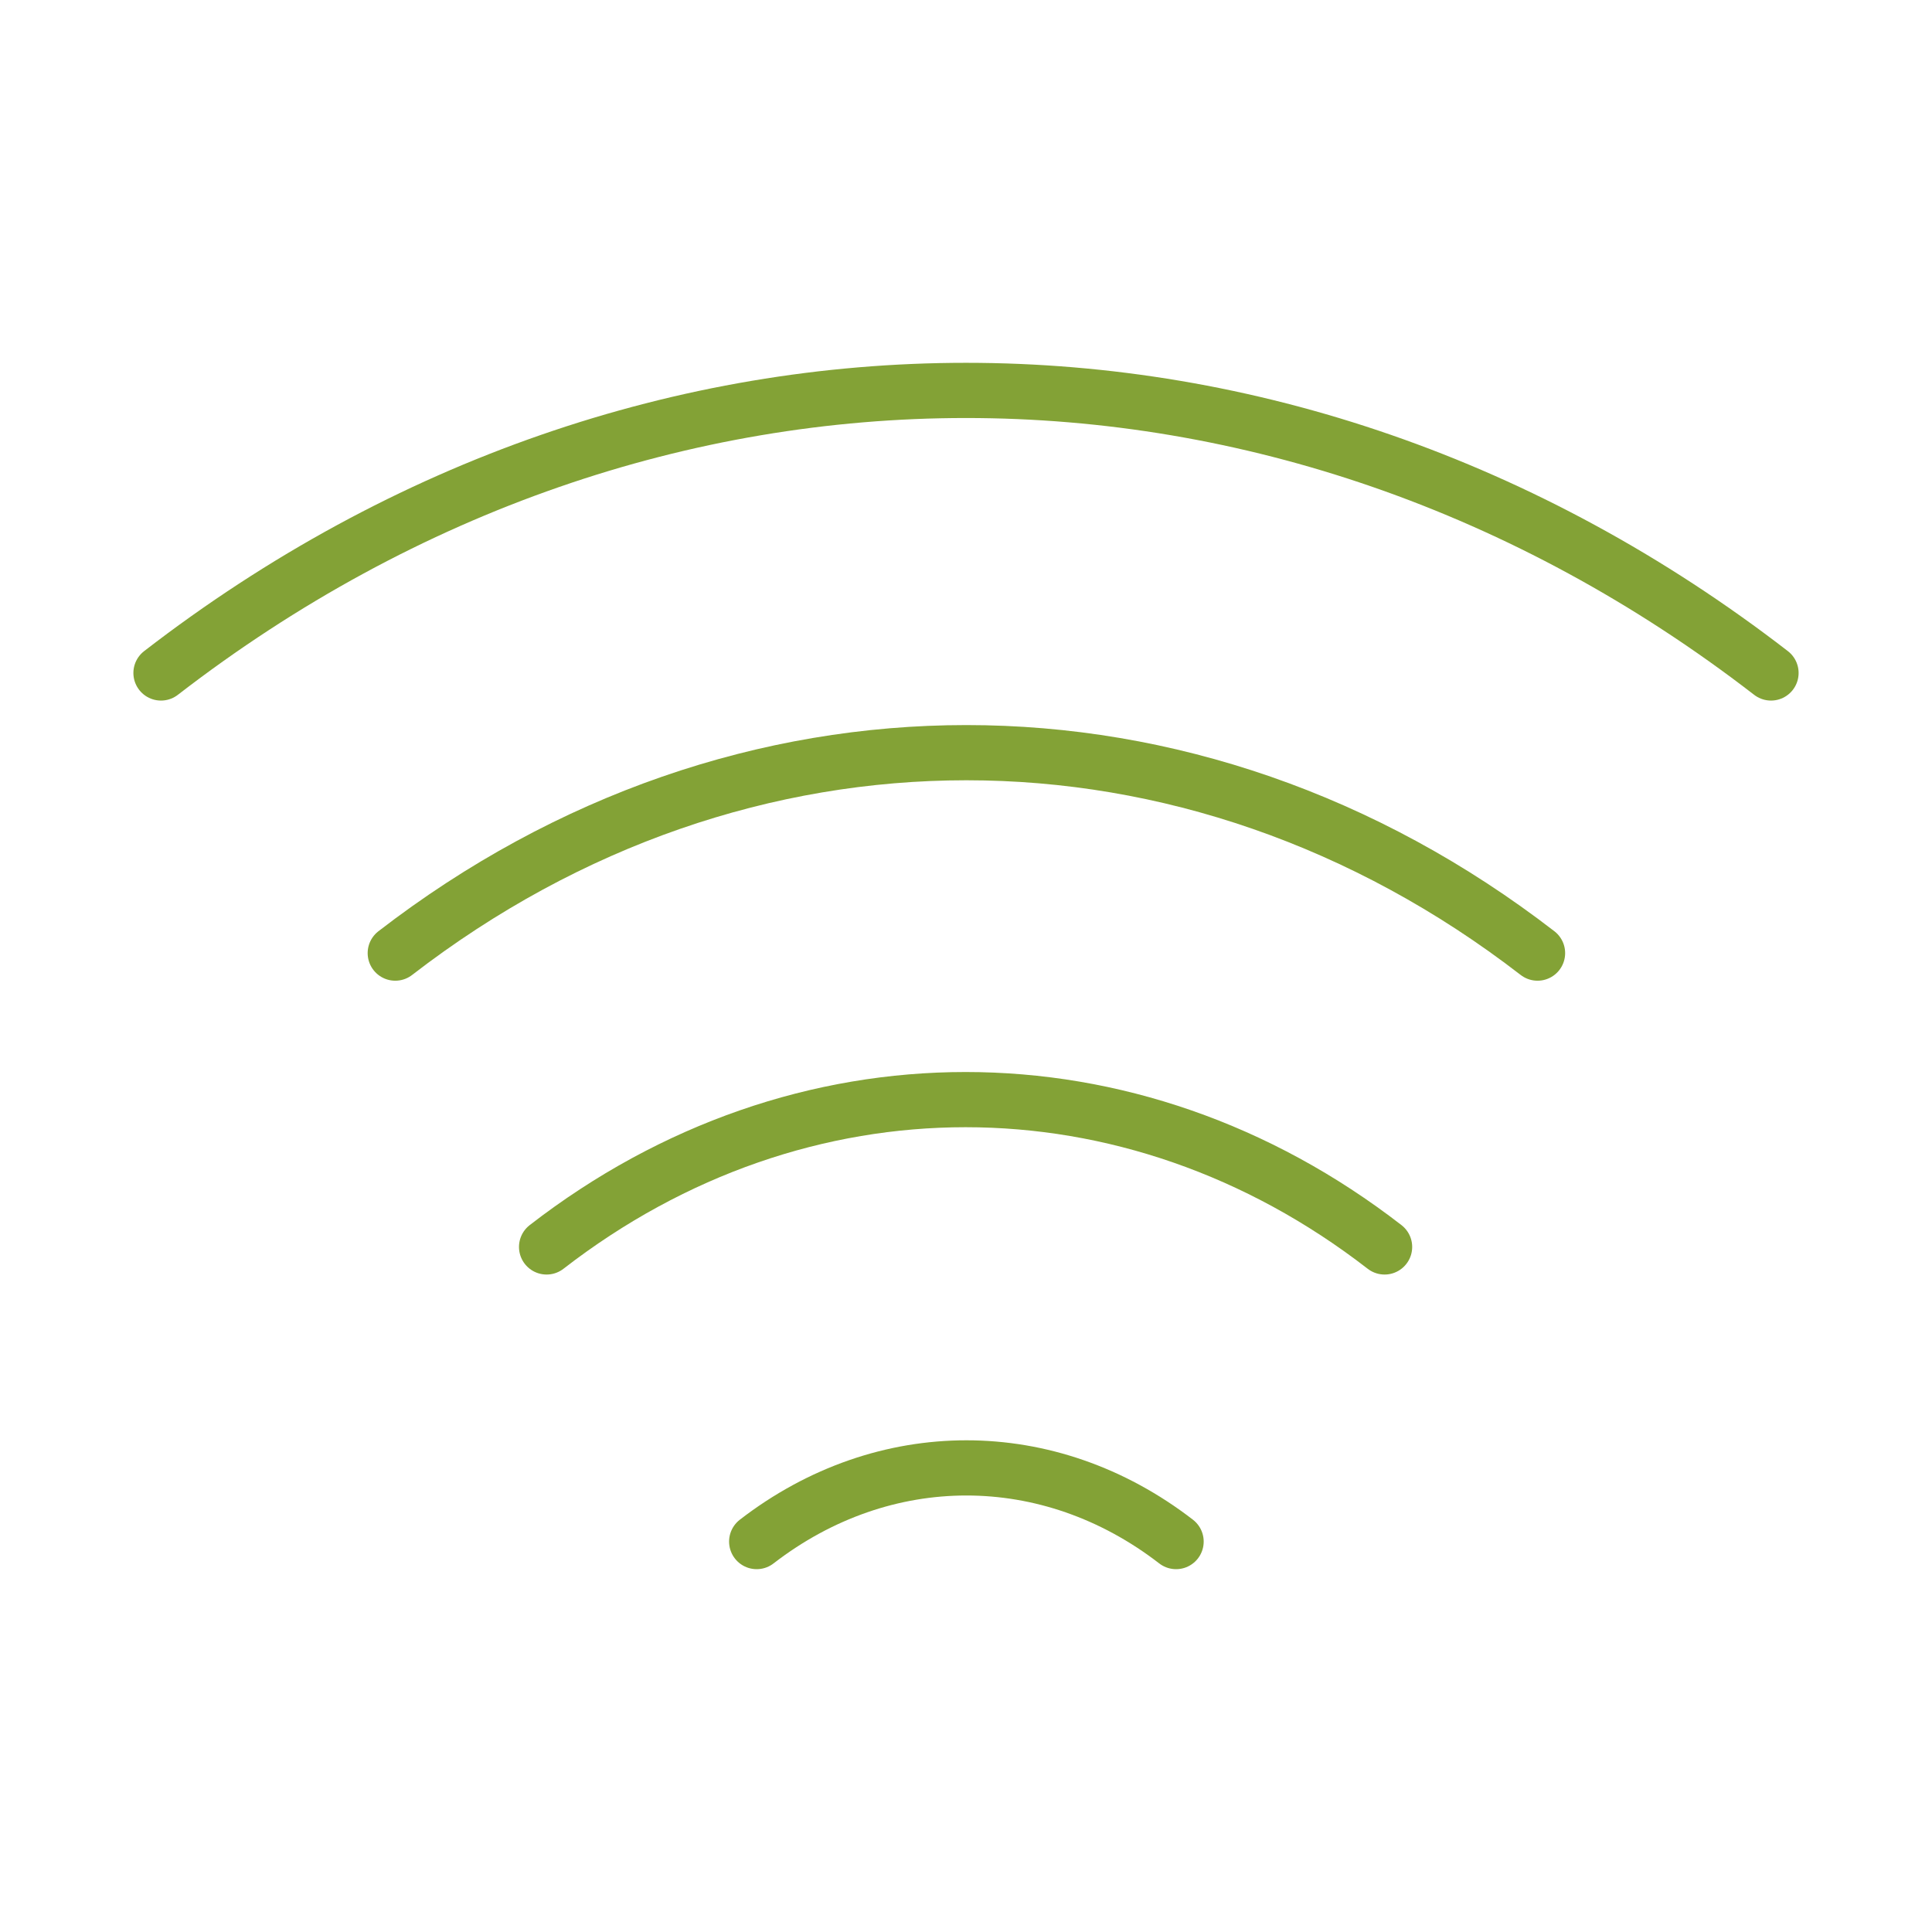
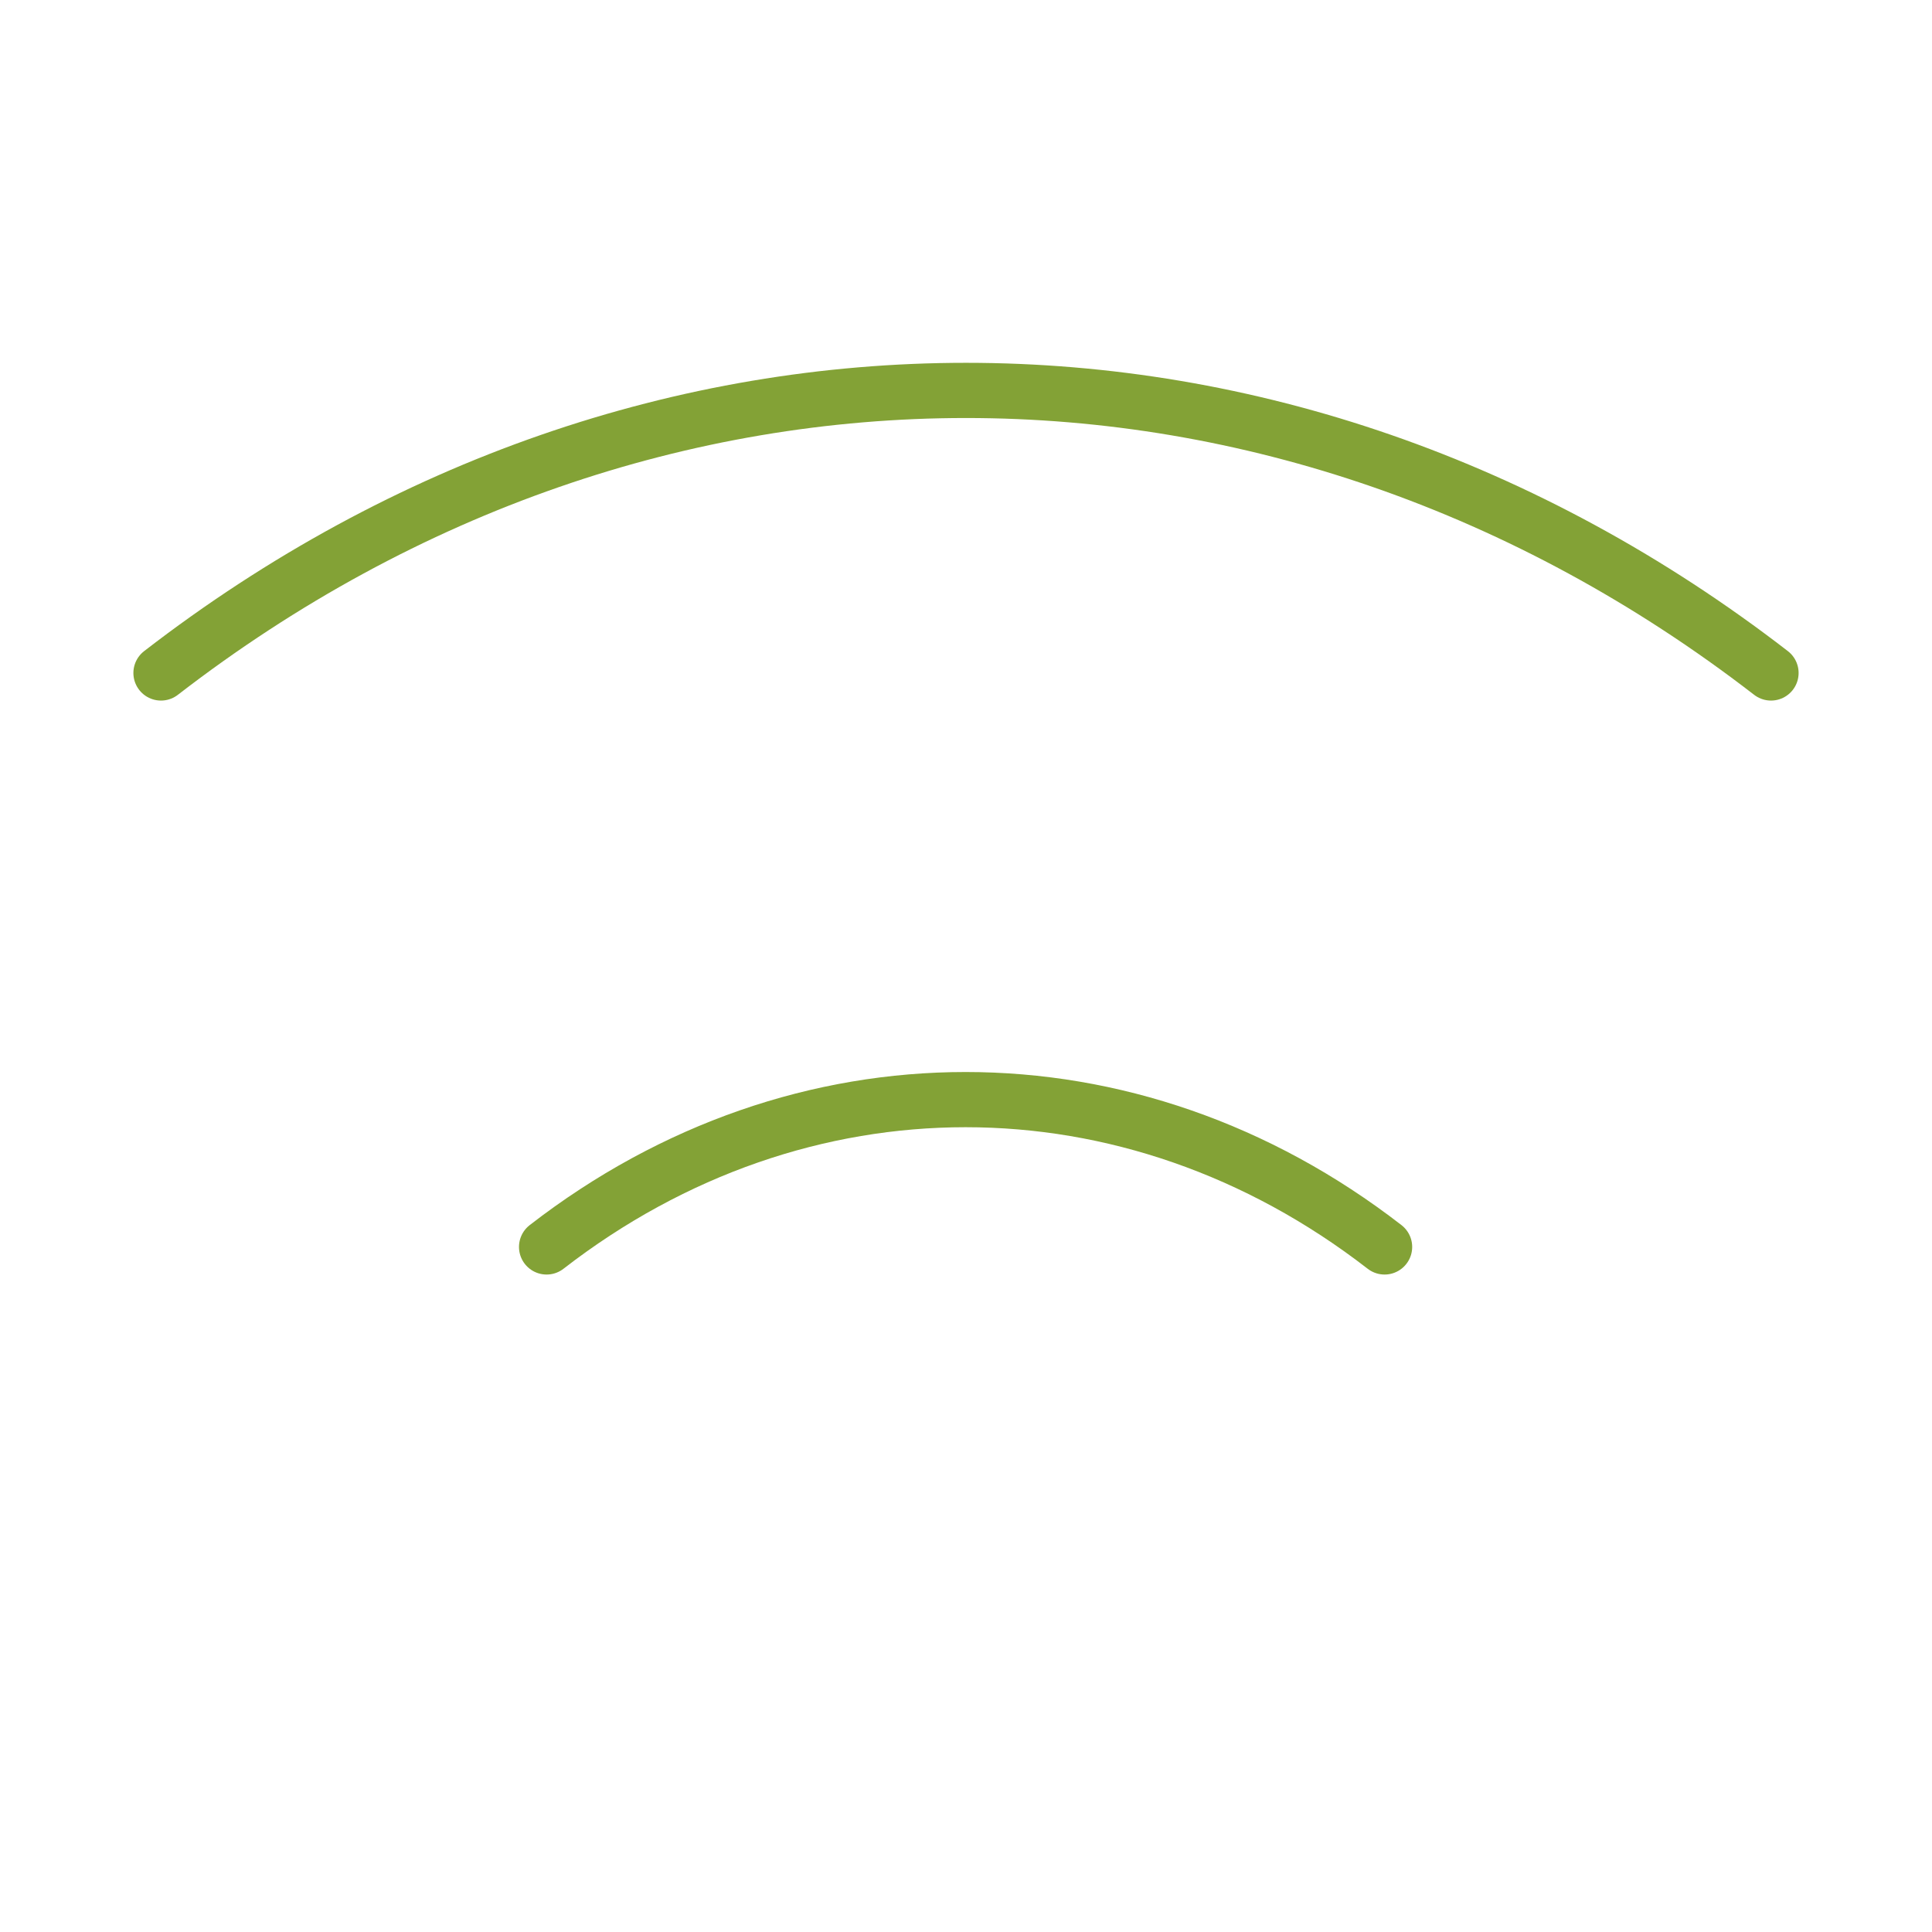
<svg xmlns="http://www.w3.org/2000/svg" width="70" height="70" viewBox="0 0 70 70" fill="none">
-   <path d="M14.321 34.533C26.863 24.85 43.167 24.85 55.708 34.533" stroke="#83A236" stroke-width="2" stroke-linecap="round" stroke-linejoin="round" />
  <path d="M5.833 24.383C23.508 10.733 46.492 10.733 64.167 24.383" stroke="#83A236" stroke-width="2" stroke-linecap="round" stroke-linejoin="round" />
  <path d="M19.804 45.179C28.991 38.062 40.979 38.062 50.166 45.179" stroke="#83A236" stroke-width="2" stroke-linecap="round" stroke-linejoin="round" />
-   <path d="M27.416 55.854C32.025 52.295 38.004 52.295 42.612 55.854" stroke="#83A236" stroke-width="2" stroke-linecap="round" stroke-linejoin="round" />
</svg>